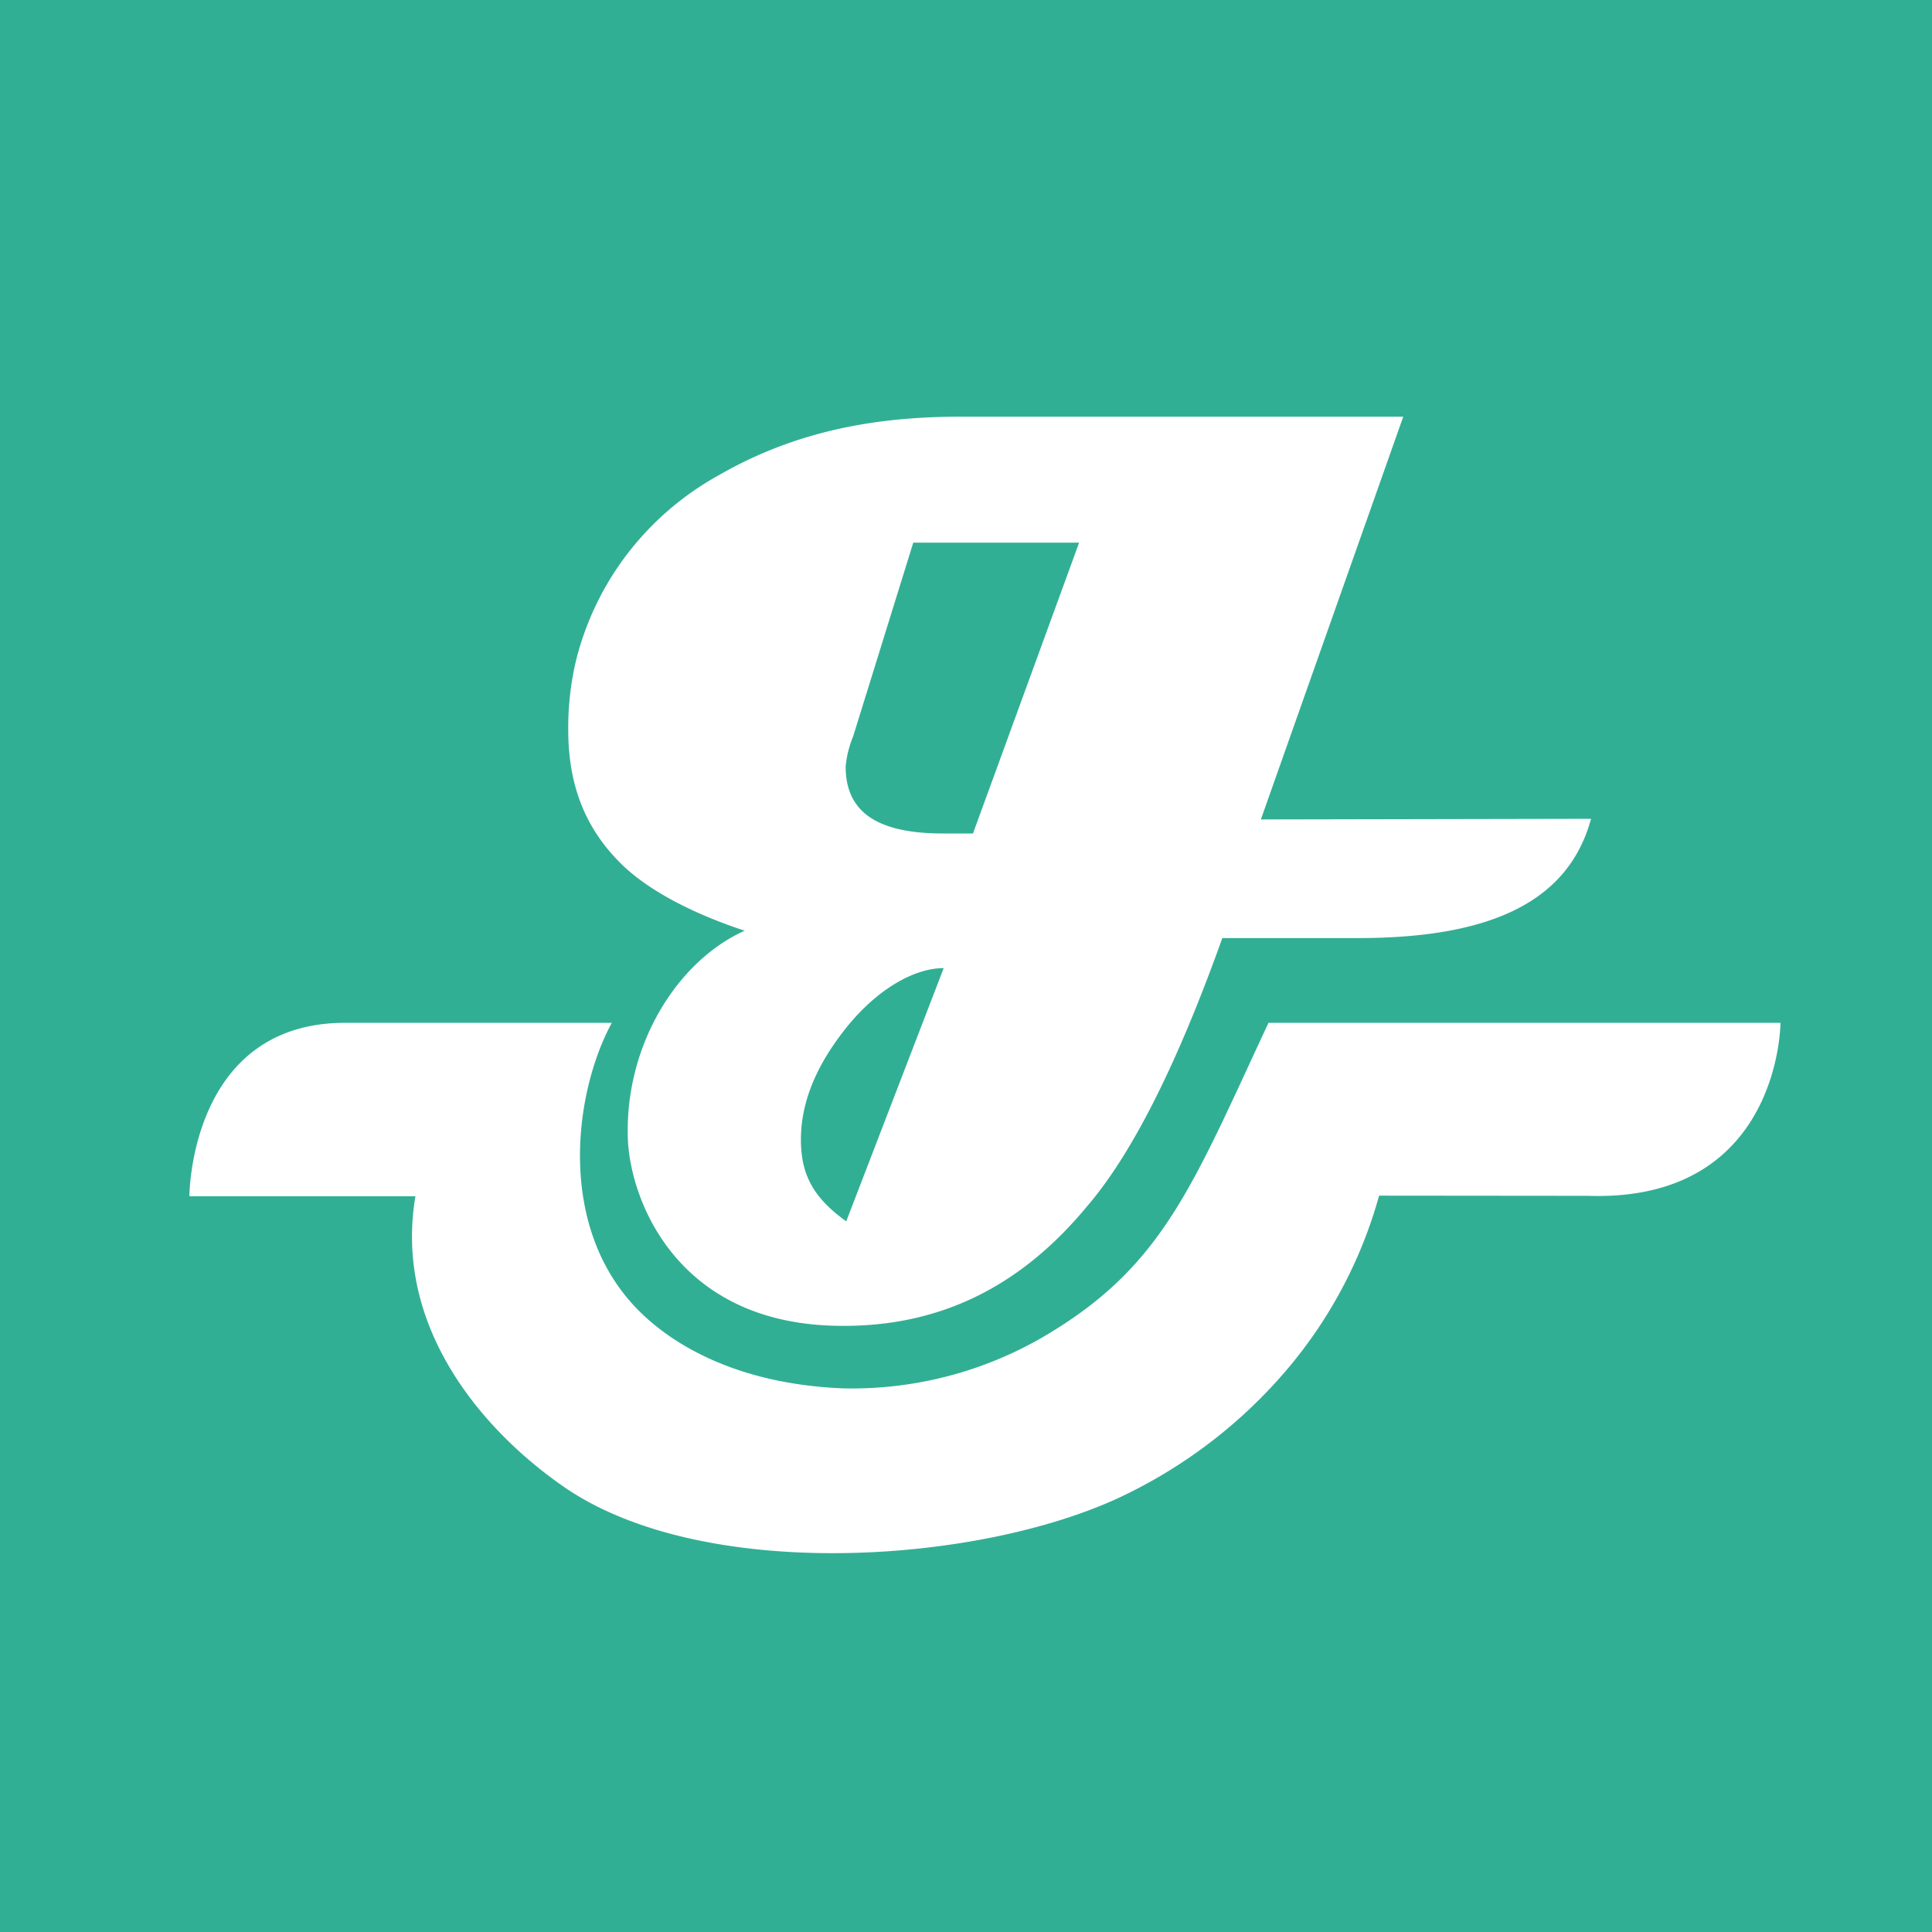
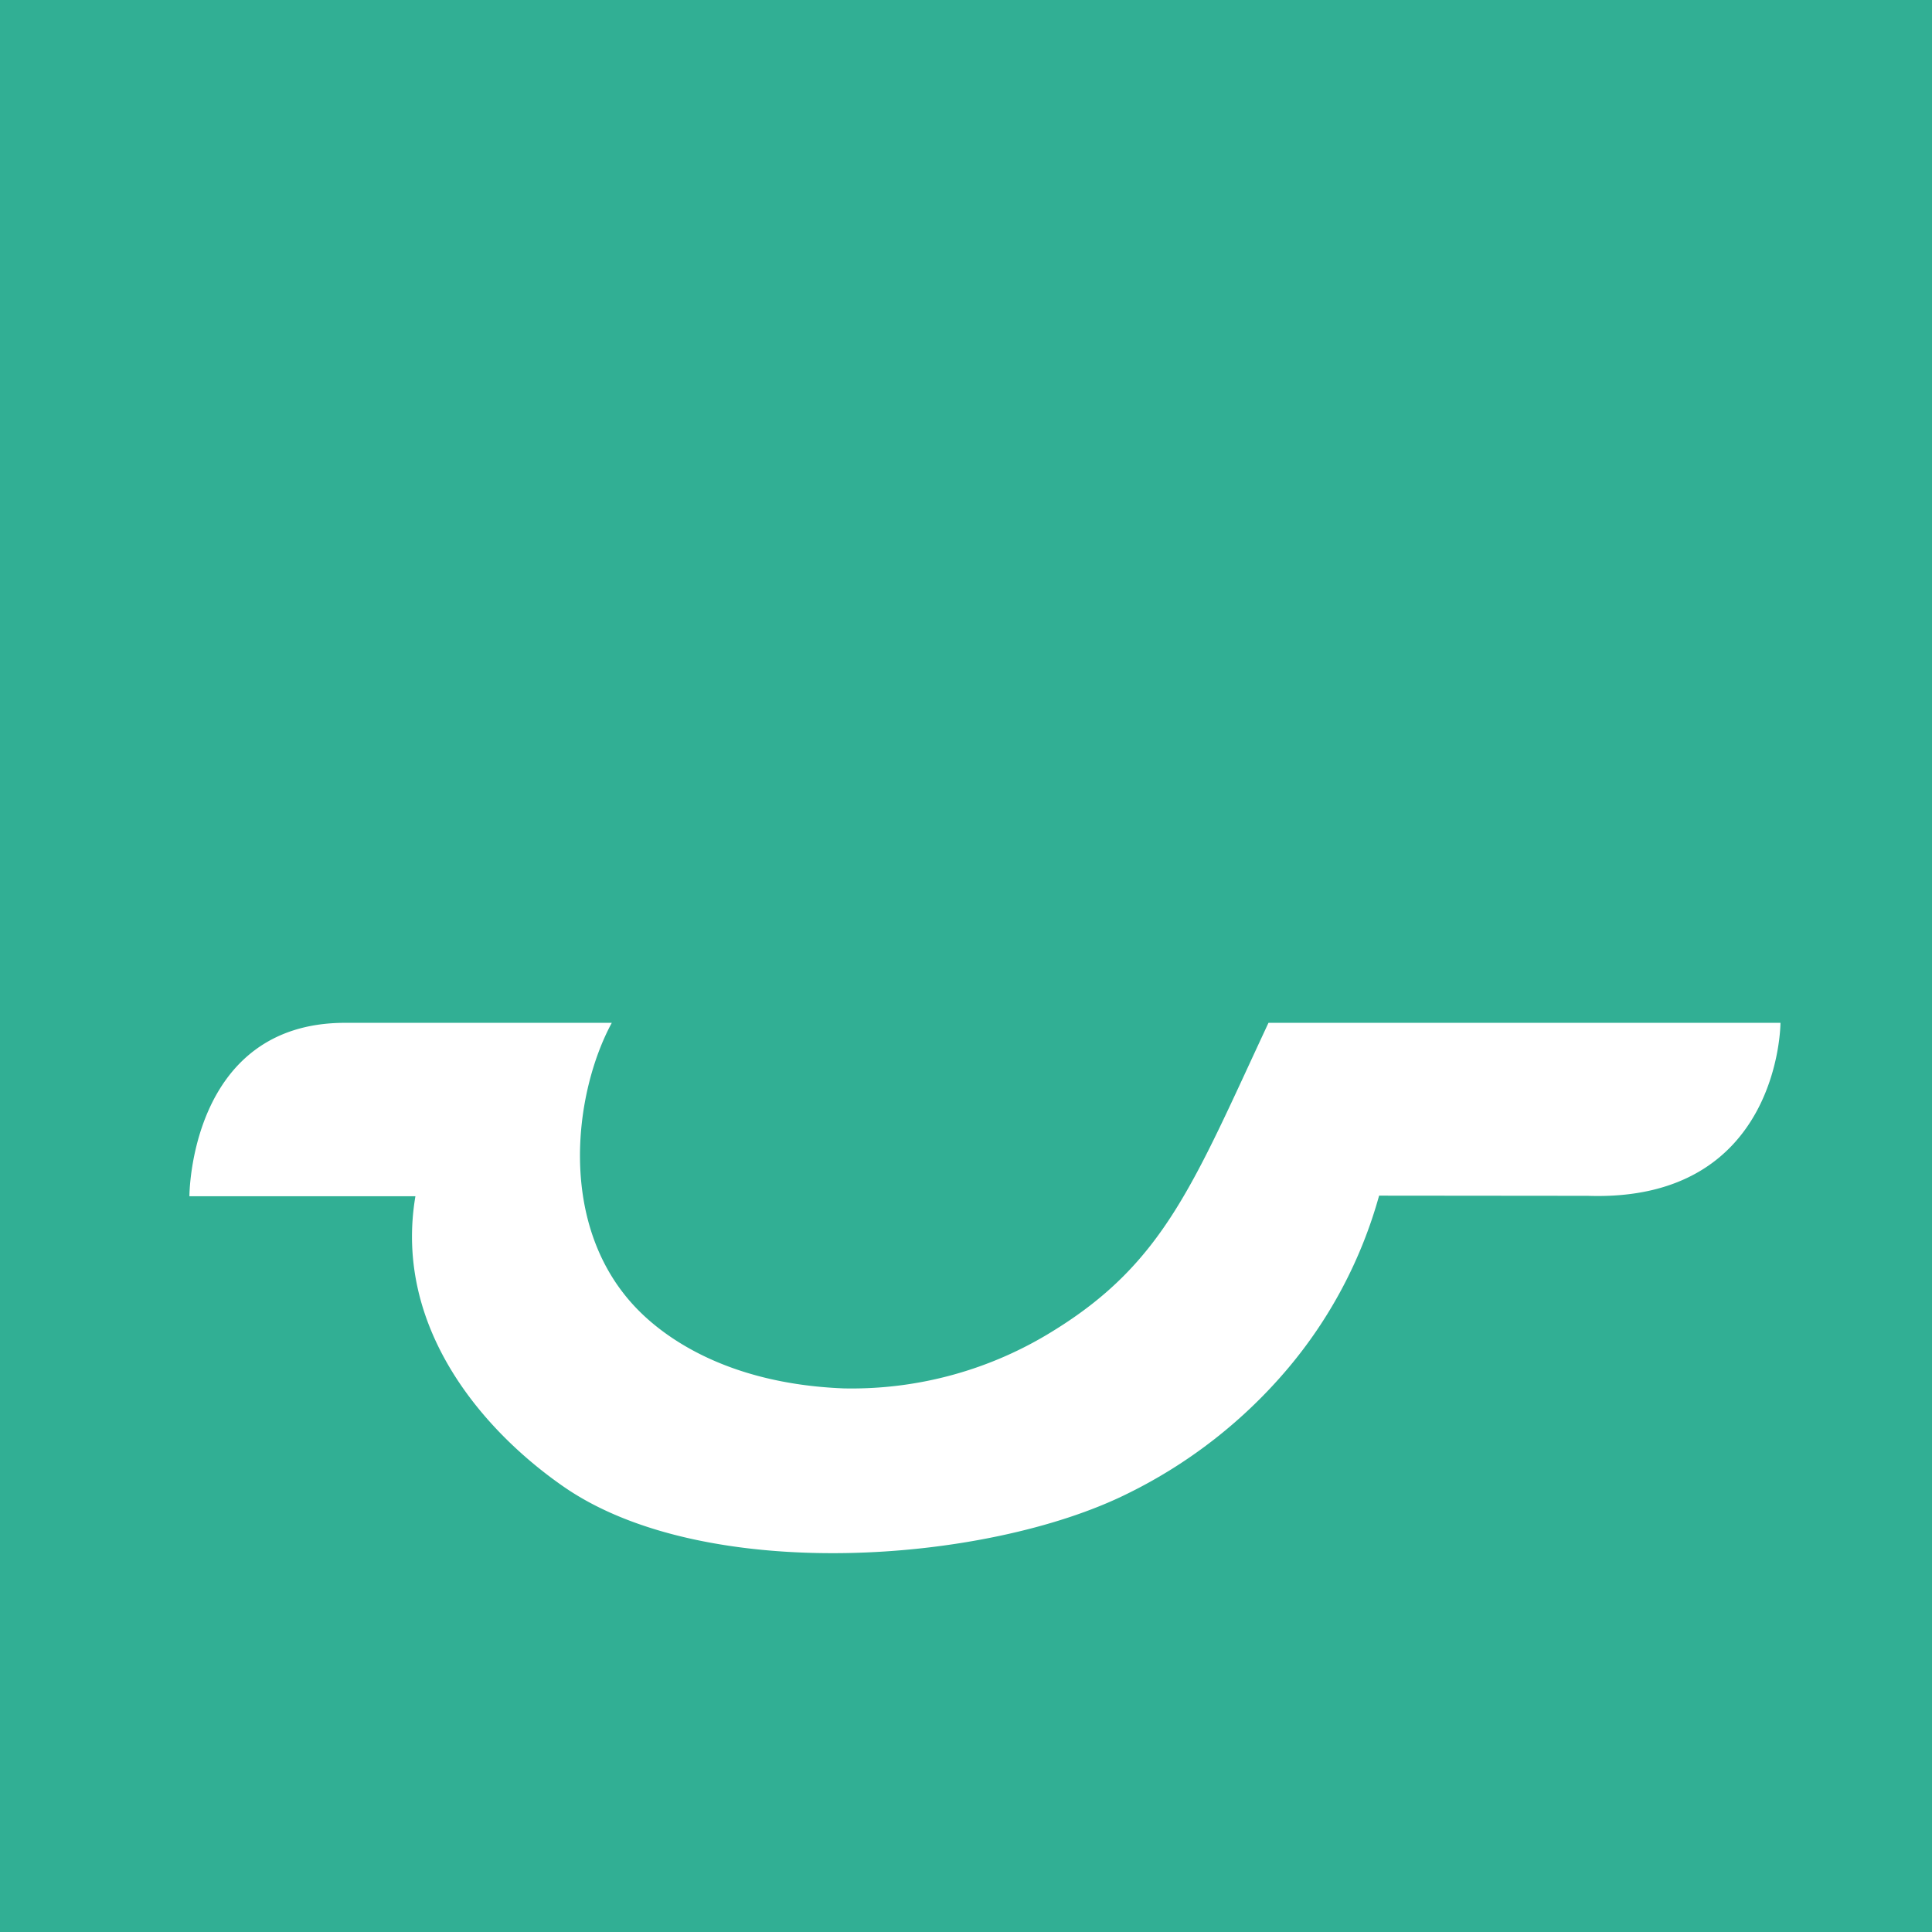
<svg xmlns="http://www.w3.org/2000/svg" width="51" height="51" fill="none">
  <path fill="#31AF94" d="M0 0h51v51H0z" />
-   <path fill="#fff" d="M42 21.614c-.59 2.158-2.588 3.149-6.16 3.149h-3.574c-1.195 3.343-2.386 5.703-3.571 7.082-1.785 2.158-3.98 3.243-6.749 3.149-4.14-.144-5.324-3.376-5.373-4.957-.077-2.461 1.31-4.673 3.085-5.469-1.195-.391-2.479-.992-3.265-1.77C15.392 21.809 15 20.639 15 19.26a7.736 7.736 0 0 1 .192-1.768 7.677 7.677 0 0 1 1.363-2.864 7.78 7.78 0 0 1 2.411-2.079C20.742 11.527 22.744 11 25.317 11h11.725l-3.758 10.631L42 21.614Zm-17.089 3.942c-.803 0-1.784.587-2.573 1.575-.79.989-1.196 1.963-1.196 2.955 0 .991.392 1.572 1.196 2.155l2.573-6.685Zm3.575-11.231h-4.378l-1.587 5.113a2.768 2.768 0 0 0-.198.796c0 1.184.804 1.768 2.574 1.768h.787l2.802-7.677Z" />
  <path fill="#fff" d="M36.405 31.562a12.078 12.078 0 0 1-2.432 4.59 13.083 13.083 0 0 1-4.213 3.278c-3.71 1.842-11.147 2.397-14.875-.181-2.134-1.476-4.504-4.209-3.919-7.671H5S5 27 9.11 27h7.04c-1 1.842-1.47 5.396.704 7.59.616.621 2.235 1.933 5.414 2.06a10.063 10.063 0 0 0 5.555-1.531c2.92-1.805 3.697-3.91 5.662-8.119H47s0 4.735-5.082 4.567l-5.513-.005Z" />
</svg>